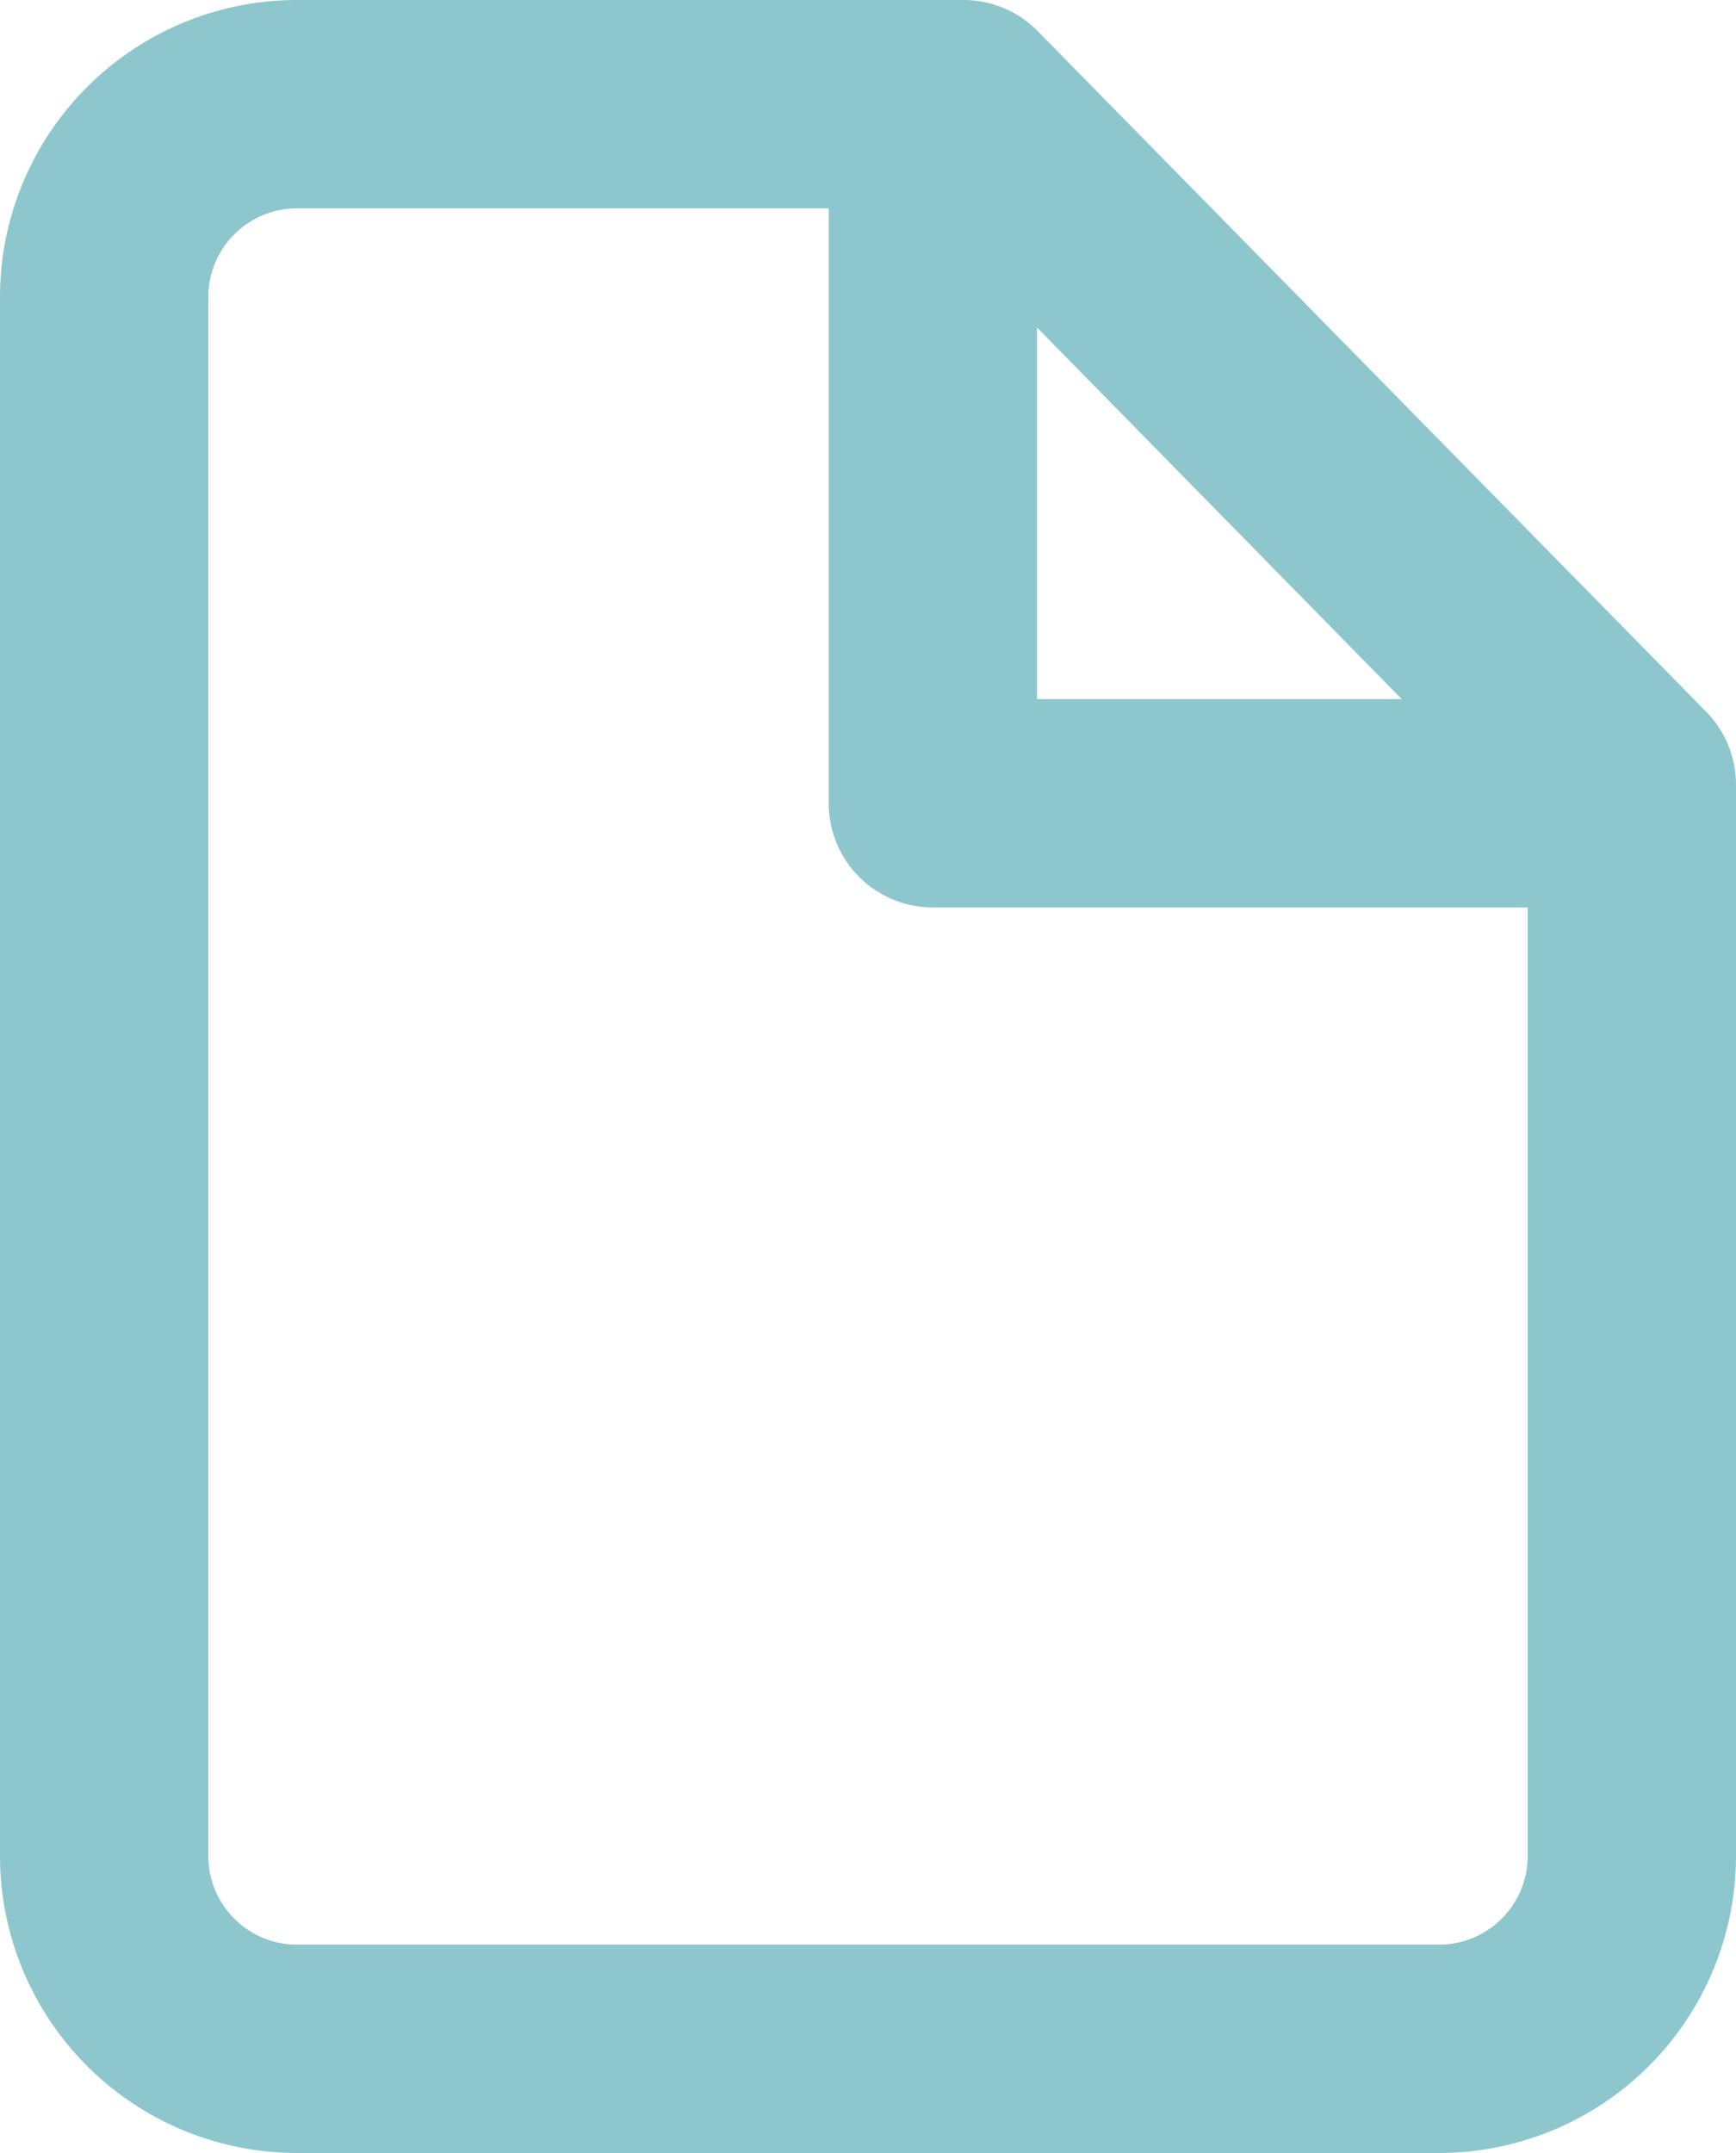
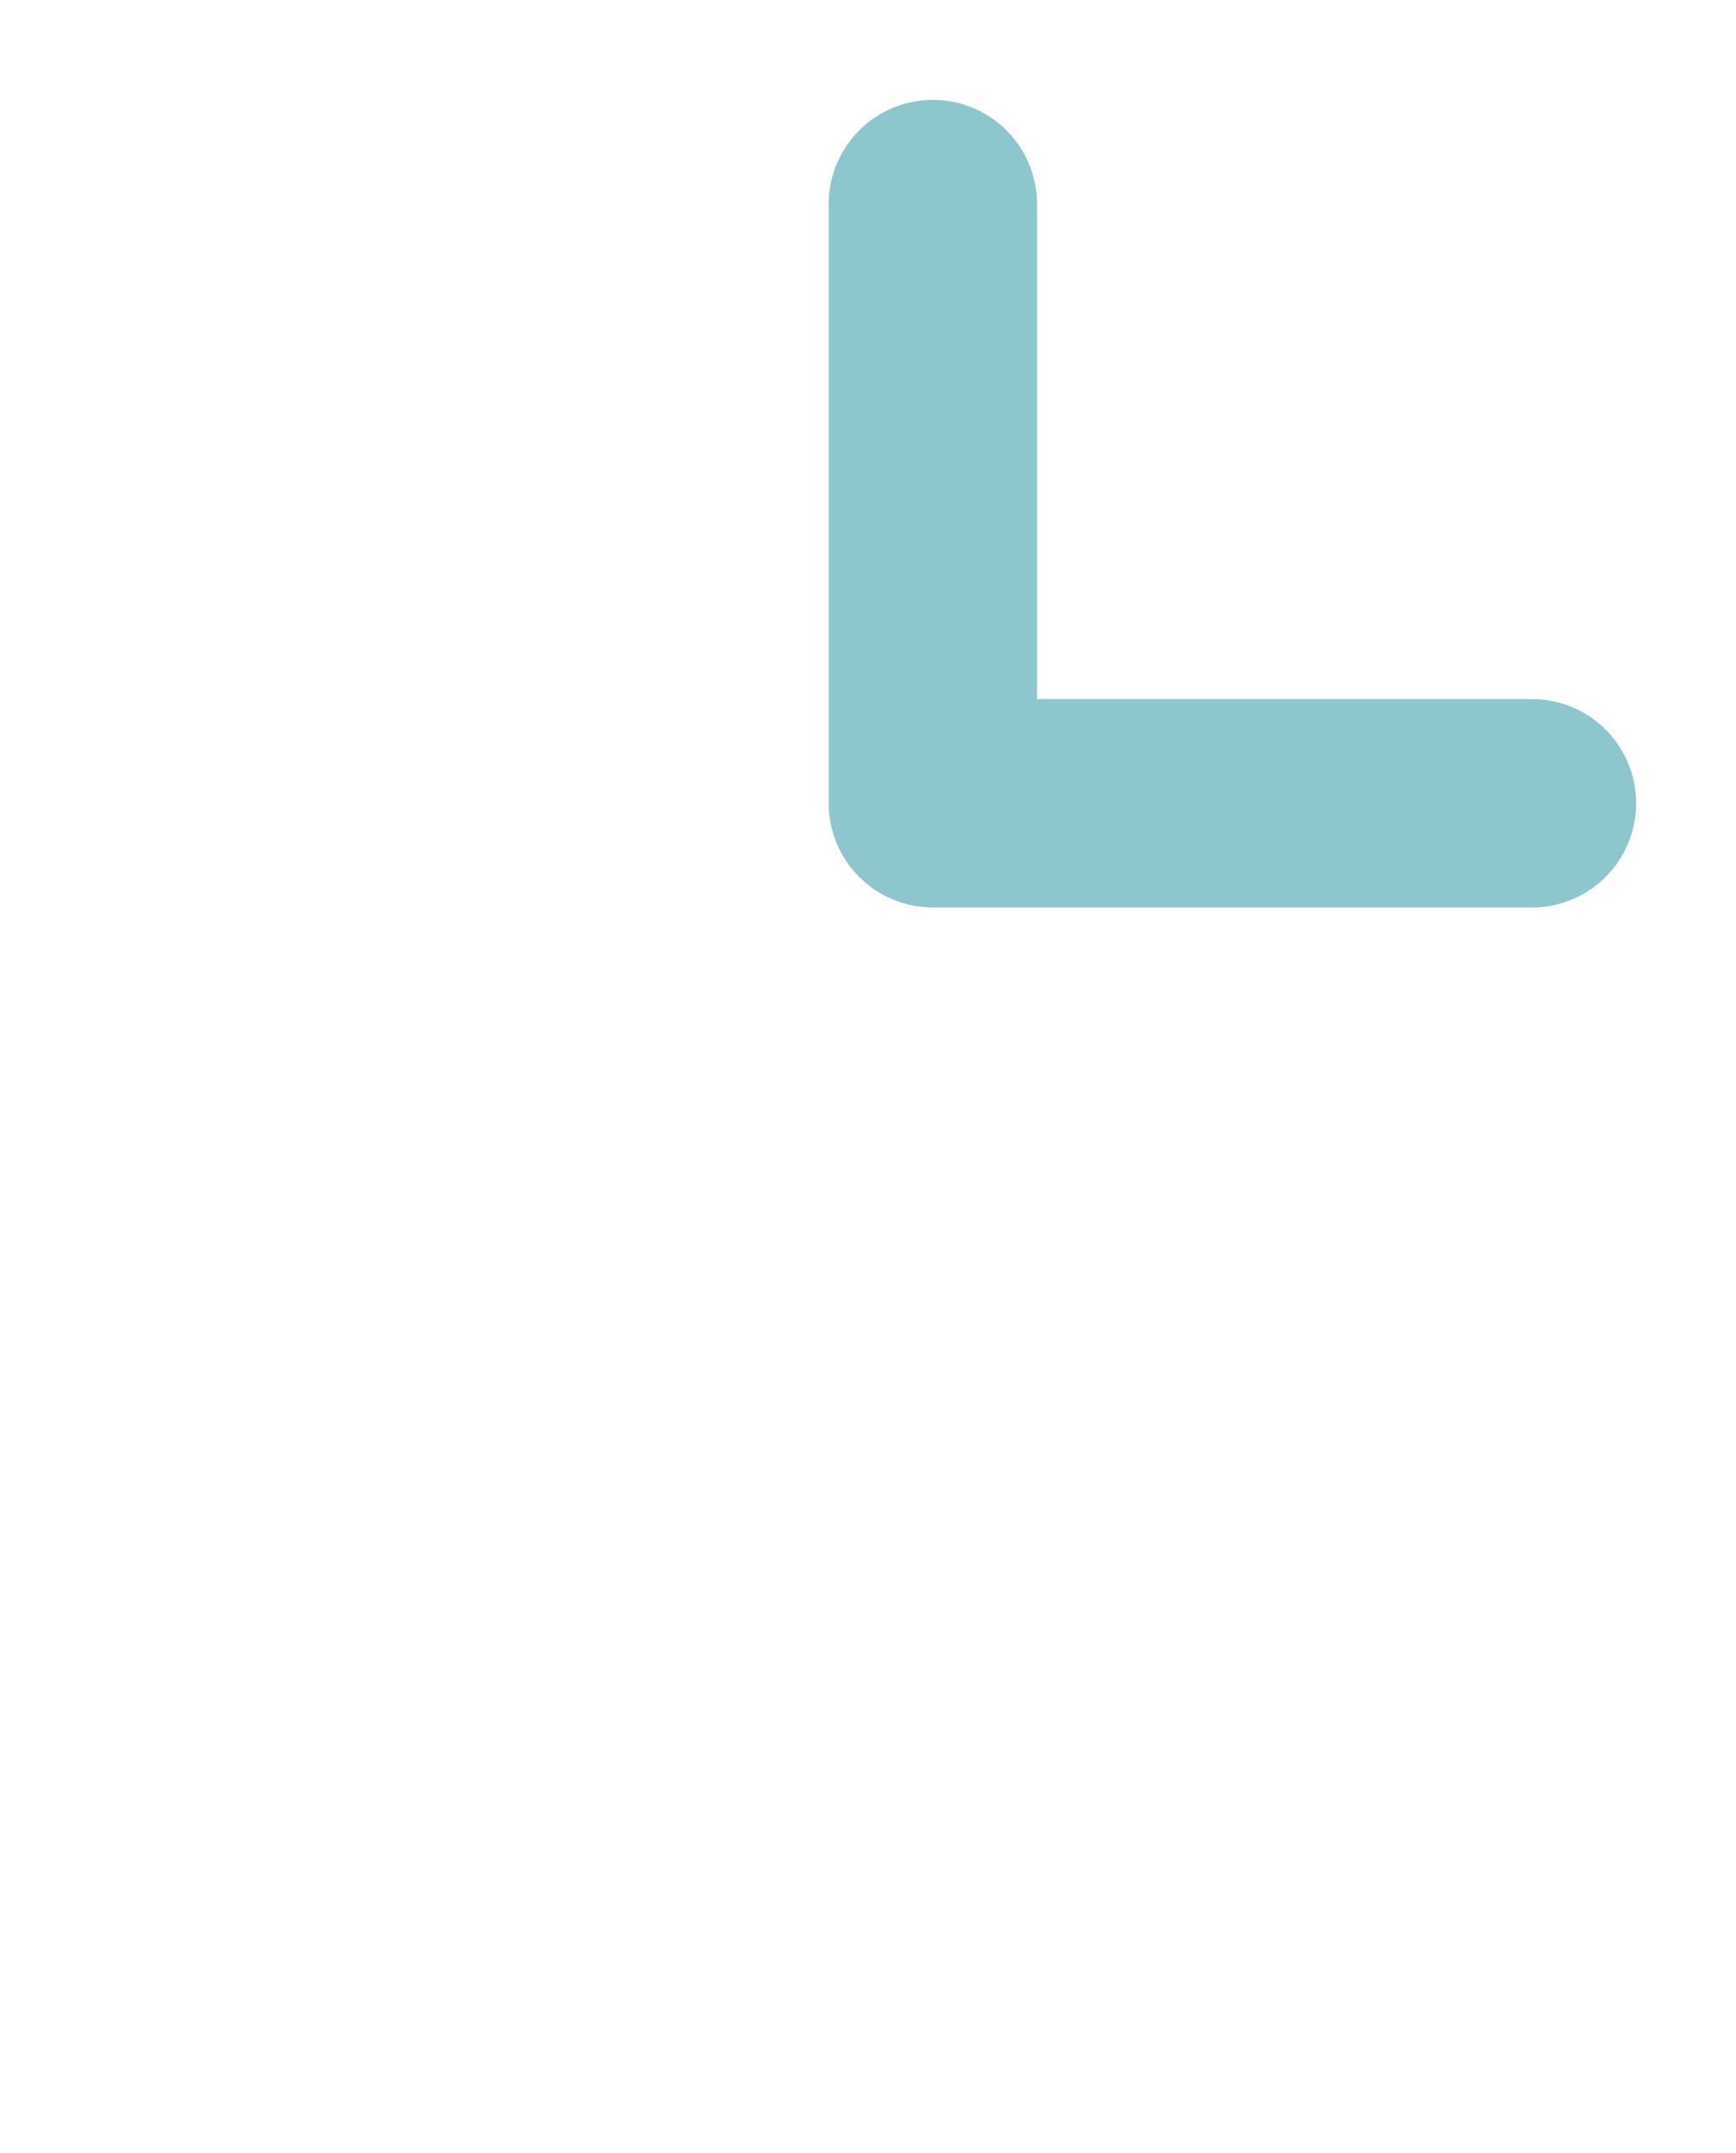
<svg xmlns="http://www.w3.org/2000/svg" width="12.5" height="15.5" viewBox="0 0 12.5 15.5">
  <g id="icon-file" transform="translate(-3.25 -1.25)">
-     <path id="パス_99320" data-name="パス 99320" d="M5.375,1.25h4.812a.75.75,0,0,1,.535.224l4.813,4.9a.75.75,0,0,1,.215.526v7.7a2.14,2.14,0,0,1-2.125,2.15H5.375A2.14,2.14,0,0,1,3.25,14.6V3.4A2.14,2.14,0,0,1,5.375,1.25Zm4.5,1.5h-4.5a.639.639,0,0,0-.625.65V14.6a.639.639,0,0,0,.625.65h8.25a.639.639,0,0,0,.625-.65V7.207Z" fill="#8dc7cd" />
    <path id="パス_99321" data-name="パス 99321" d="M17.314,8.064H13a.75.75,0,0,1-.75-.75V3a.75.75,0,1,1,1.5,0V6.564h3.564a.75.75,0,0,1,0,1.5Z" transform="translate(-3.033 -0.281)" fill="#8dc7cd" />
  </g>
</svg>